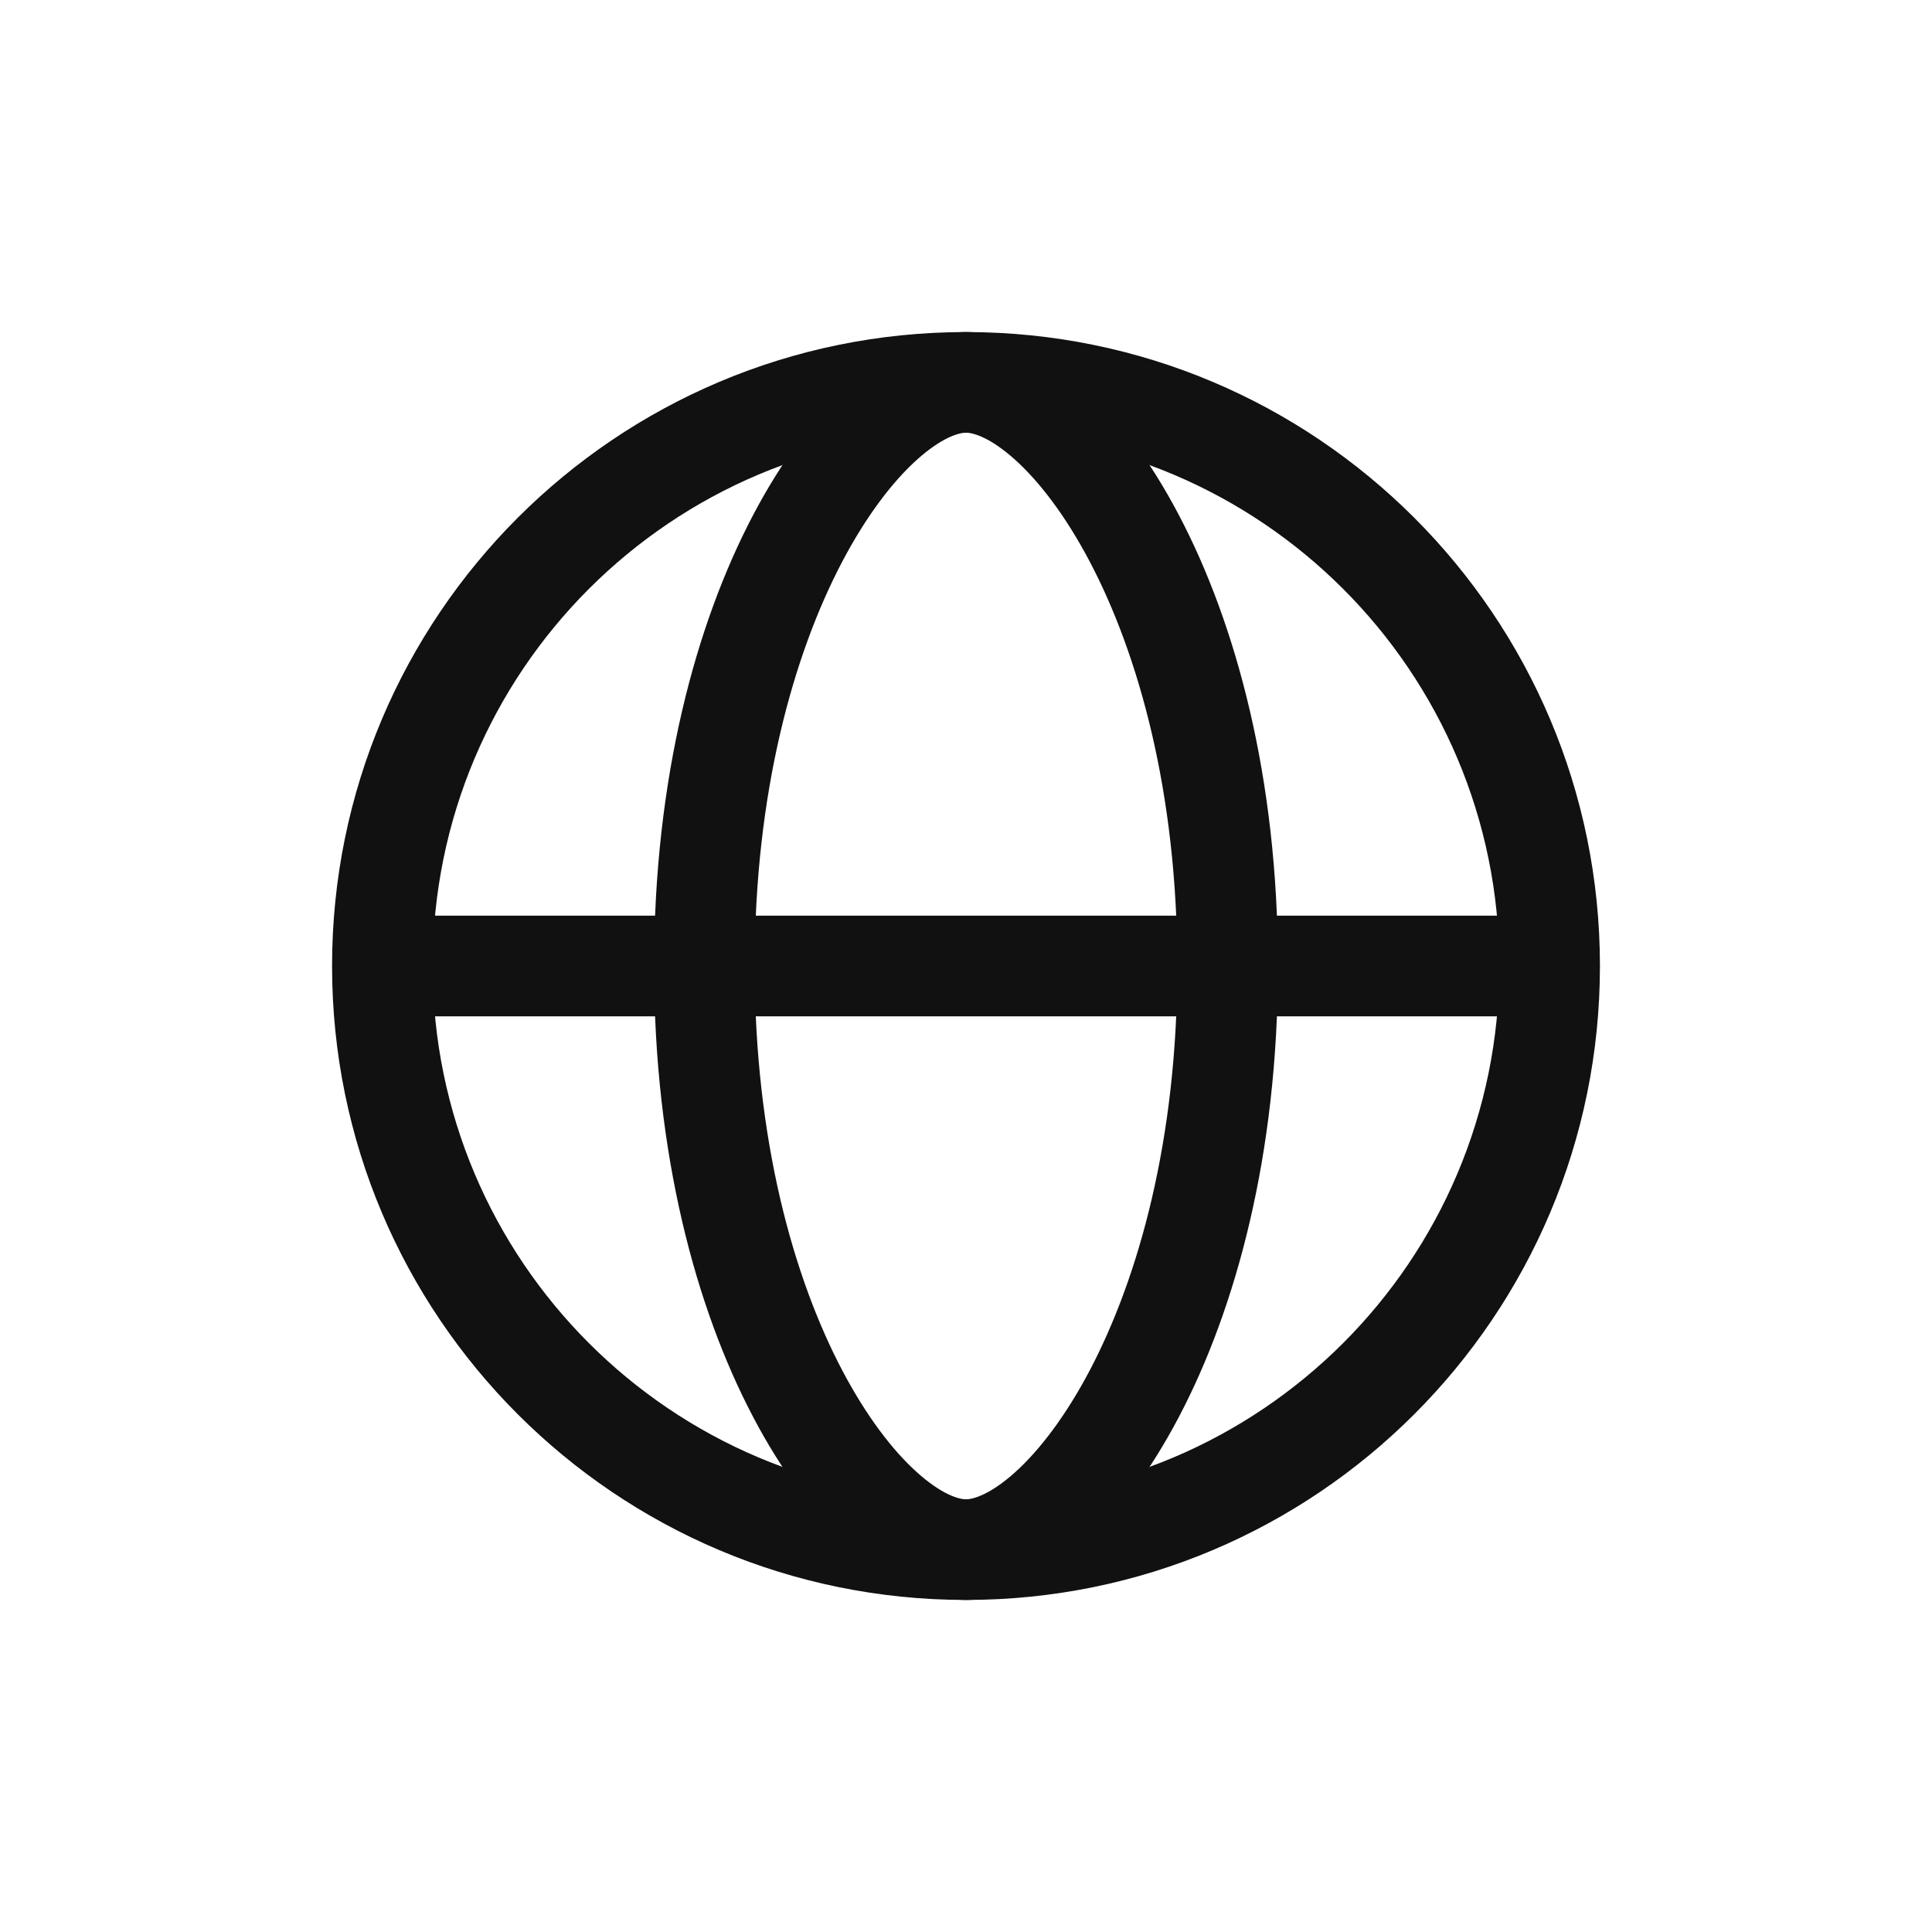
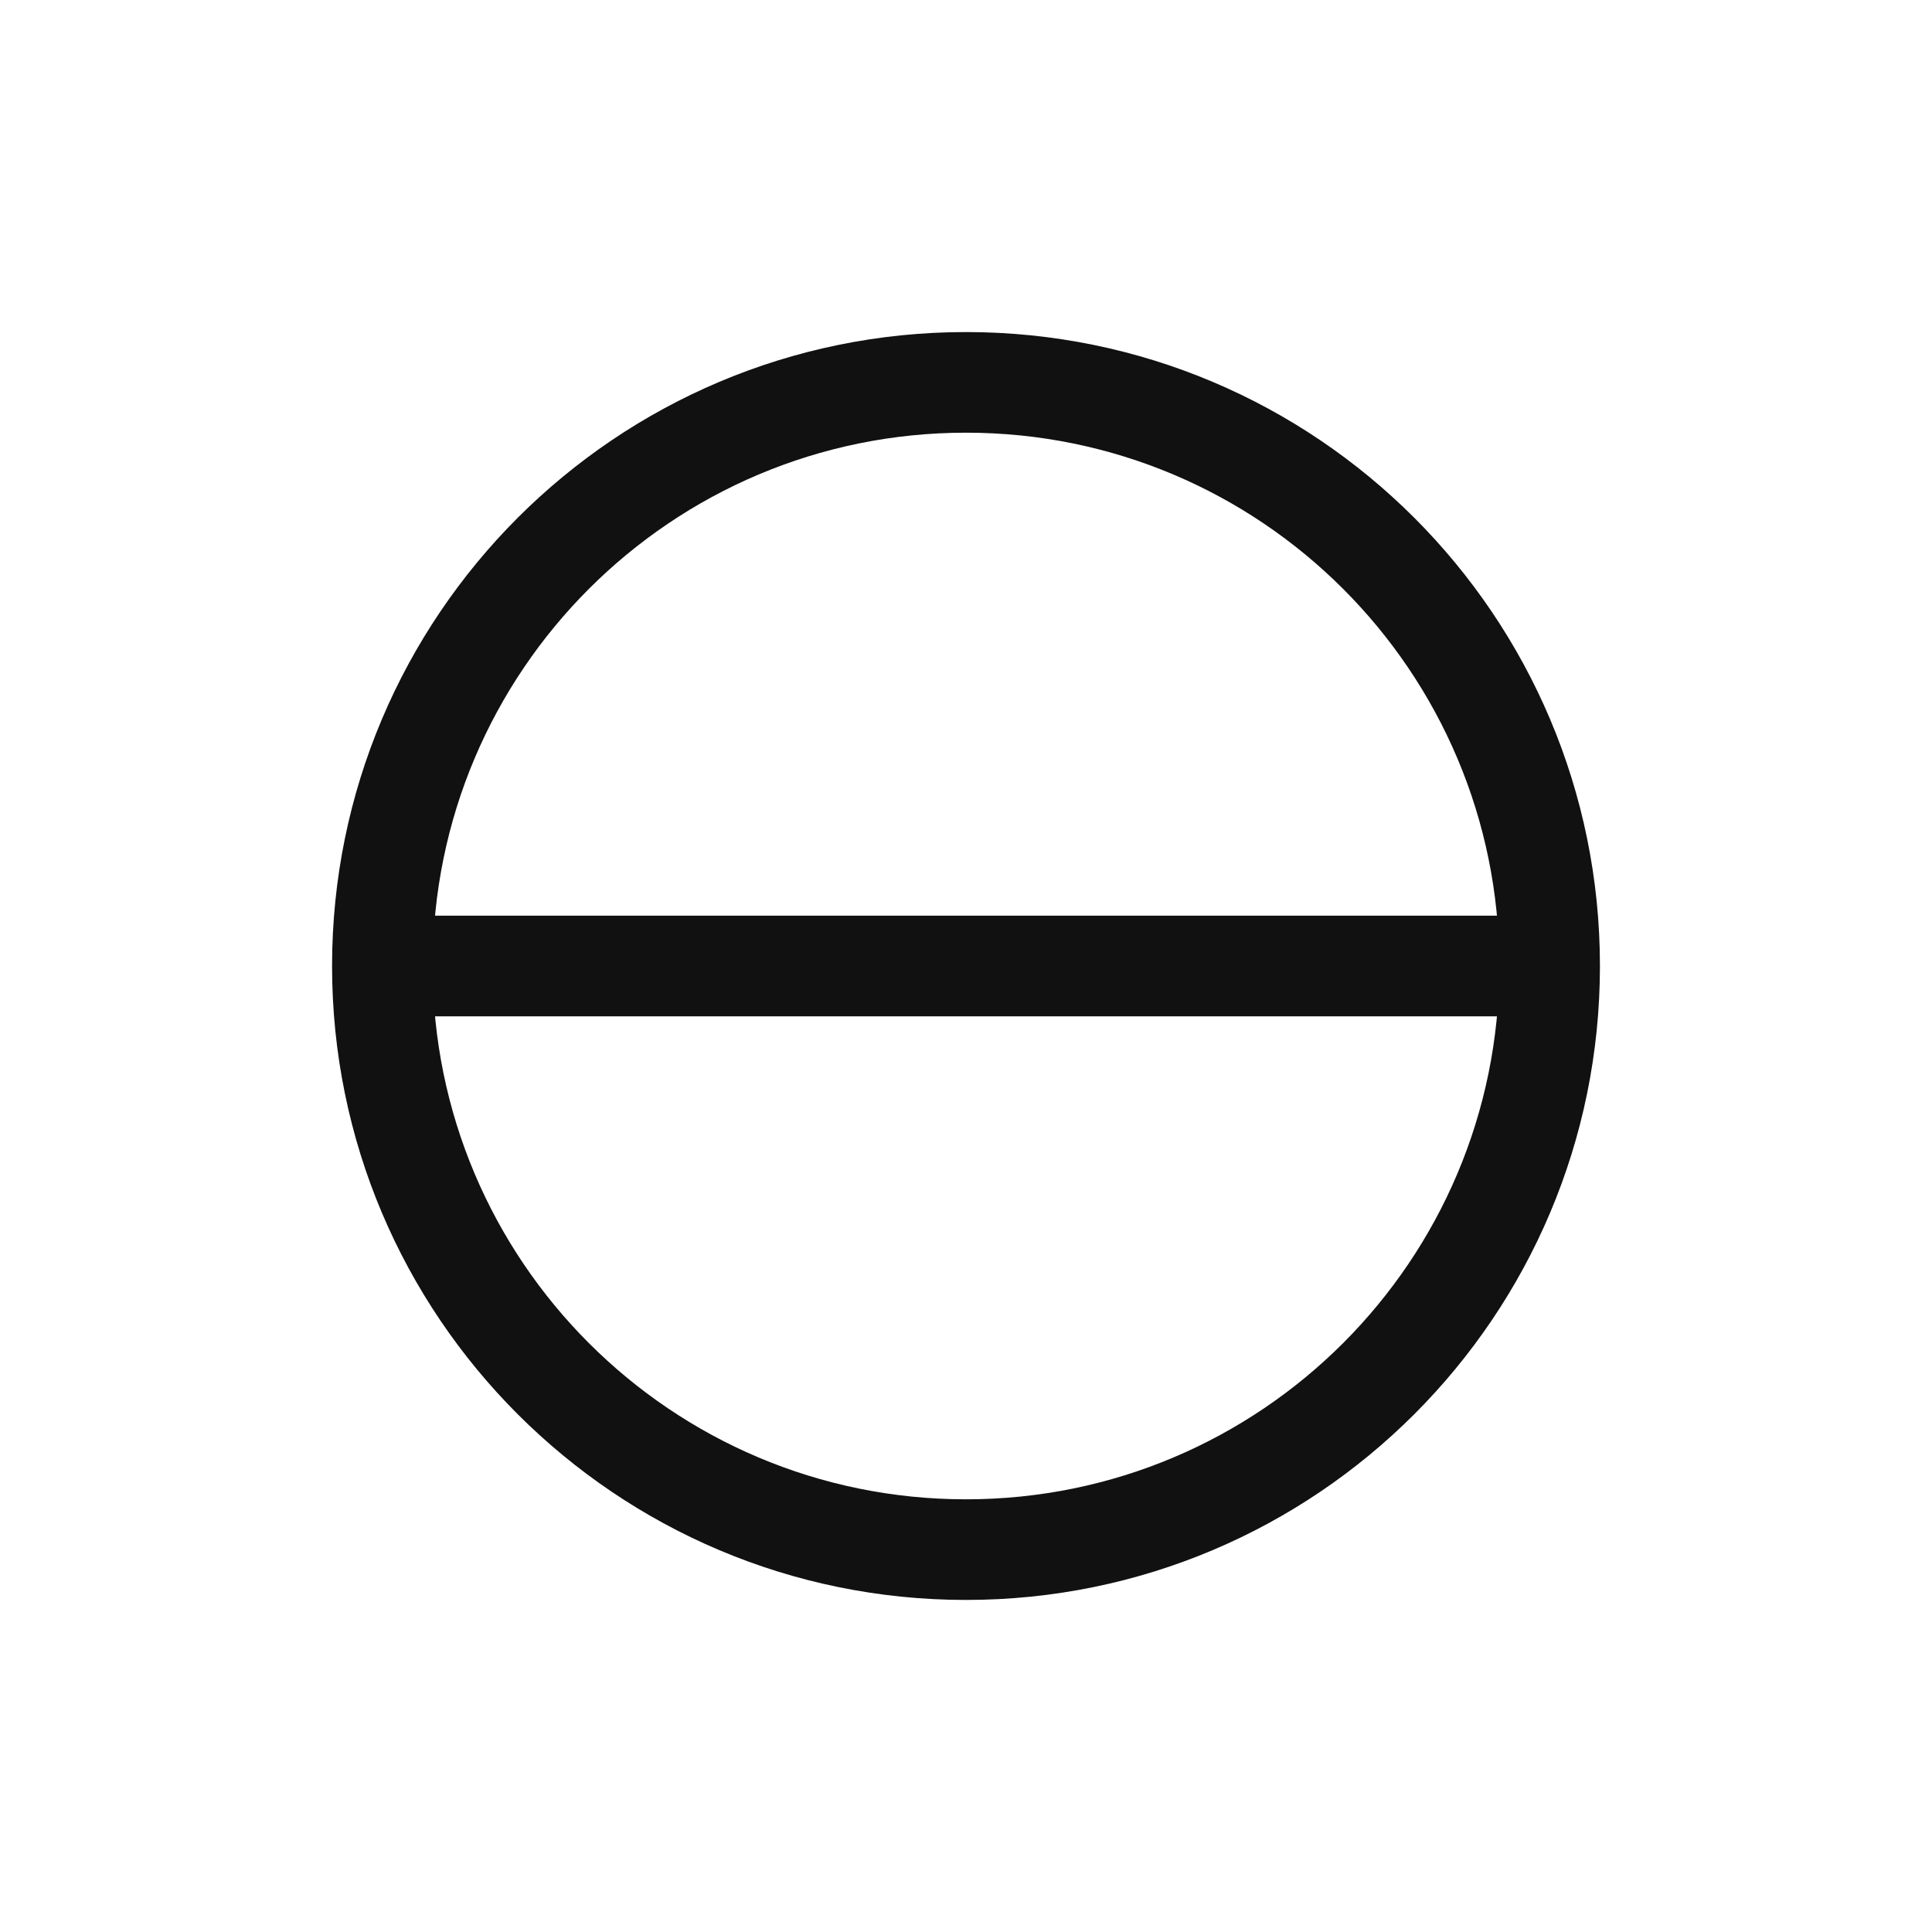
<svg xmlns="http://www.w3.org/2000/svg" width="24" height="24" viewBox="0 0 24 24" fill="none">
  <path fill-rule="evenodd" clip-rule="evenodd" d="M12 5.375C8.341 5.375 5.375 8.341 5.375 12C5.375 15.659 8.341 18.625 12 18.625C15.659 18.625 18.625 15.659 18.625 12C18.625 8.341 15.659 5.375 12 5.375ZM4.125 12C4.125 7.651 7.651 4.125 12 4.125C16.349 4.125 19.875 7.651 19.875 12C19.875 16.349 16.349 19.875 12 19.875C7.651 19.875 4.125 16.349 4.125 12Z" fill="#111111" />
-   <path fill-rule="evenodd" clip-rule="evenodd" d="M10.462 6.978C9.857 8.129 9.375 9.84 9.375 12C9.375 14.16 9.857 15.871 10.462 17.022C10.766 17.599 11.091 18.019 11.387 18.286C11.696 18.565 11.91 18.625 12 18.625C12.09 18.625 12.304 18.565 12.613 18.286C12.909 18.019 13.234 17.599 13.538 17.022C14.143 15.871 14.625 14.16 14.625 12C14.625 9.84 14.143 8.129 13.538 6.978C13.234 6.401 12.909 5.981 12.613 5.714C12.304 5.435 12.09 5.375 12 5.375C11.91 5.375 11.696 5.435 11.387 5.714C11.091 5.981 10.766 6.401 10.462 6.978ZM10.549 4.786C10.966 4.409 11.469 4.125 12 4.125C12.531 4.125 13.034 4.409 13.451 4.786C13.881 5.175 14.29 5.724 14.644 6.397C15.354 7.746 15.875 9.66 15.875 12C15.875 14.34 15.354 16.254 14.644 17.603C14.29 18.276 13.881 18.825 13.451 19.214C13.034 19.591 12.531 19.875 12 19.875C11.469 19.875 10.966 19.591 10.549 19.214C10.119 18.825 9.71 18.276 9.356 17.603C8.646 16.254 8.125 14.34 8.125 12C8.125 9.66 8.646 7.746 9.356 6.397C9.71 5.724 10.119 5.175 10.549 4.786Z" fill="#111111" />
  <path fill-rule="evenodd" clip-rule="evenodd" d="M4.375 12C4.375 11.655 4.655 11.375 5 11.375H19C19.345 11.375 19.625 11.655 19.625 12C19.625 12.345 19.345 12.625 19 12.625H5C4.655 12.625 4.375 12.345 4.375 12Z" fill="#111111" />
</svg>